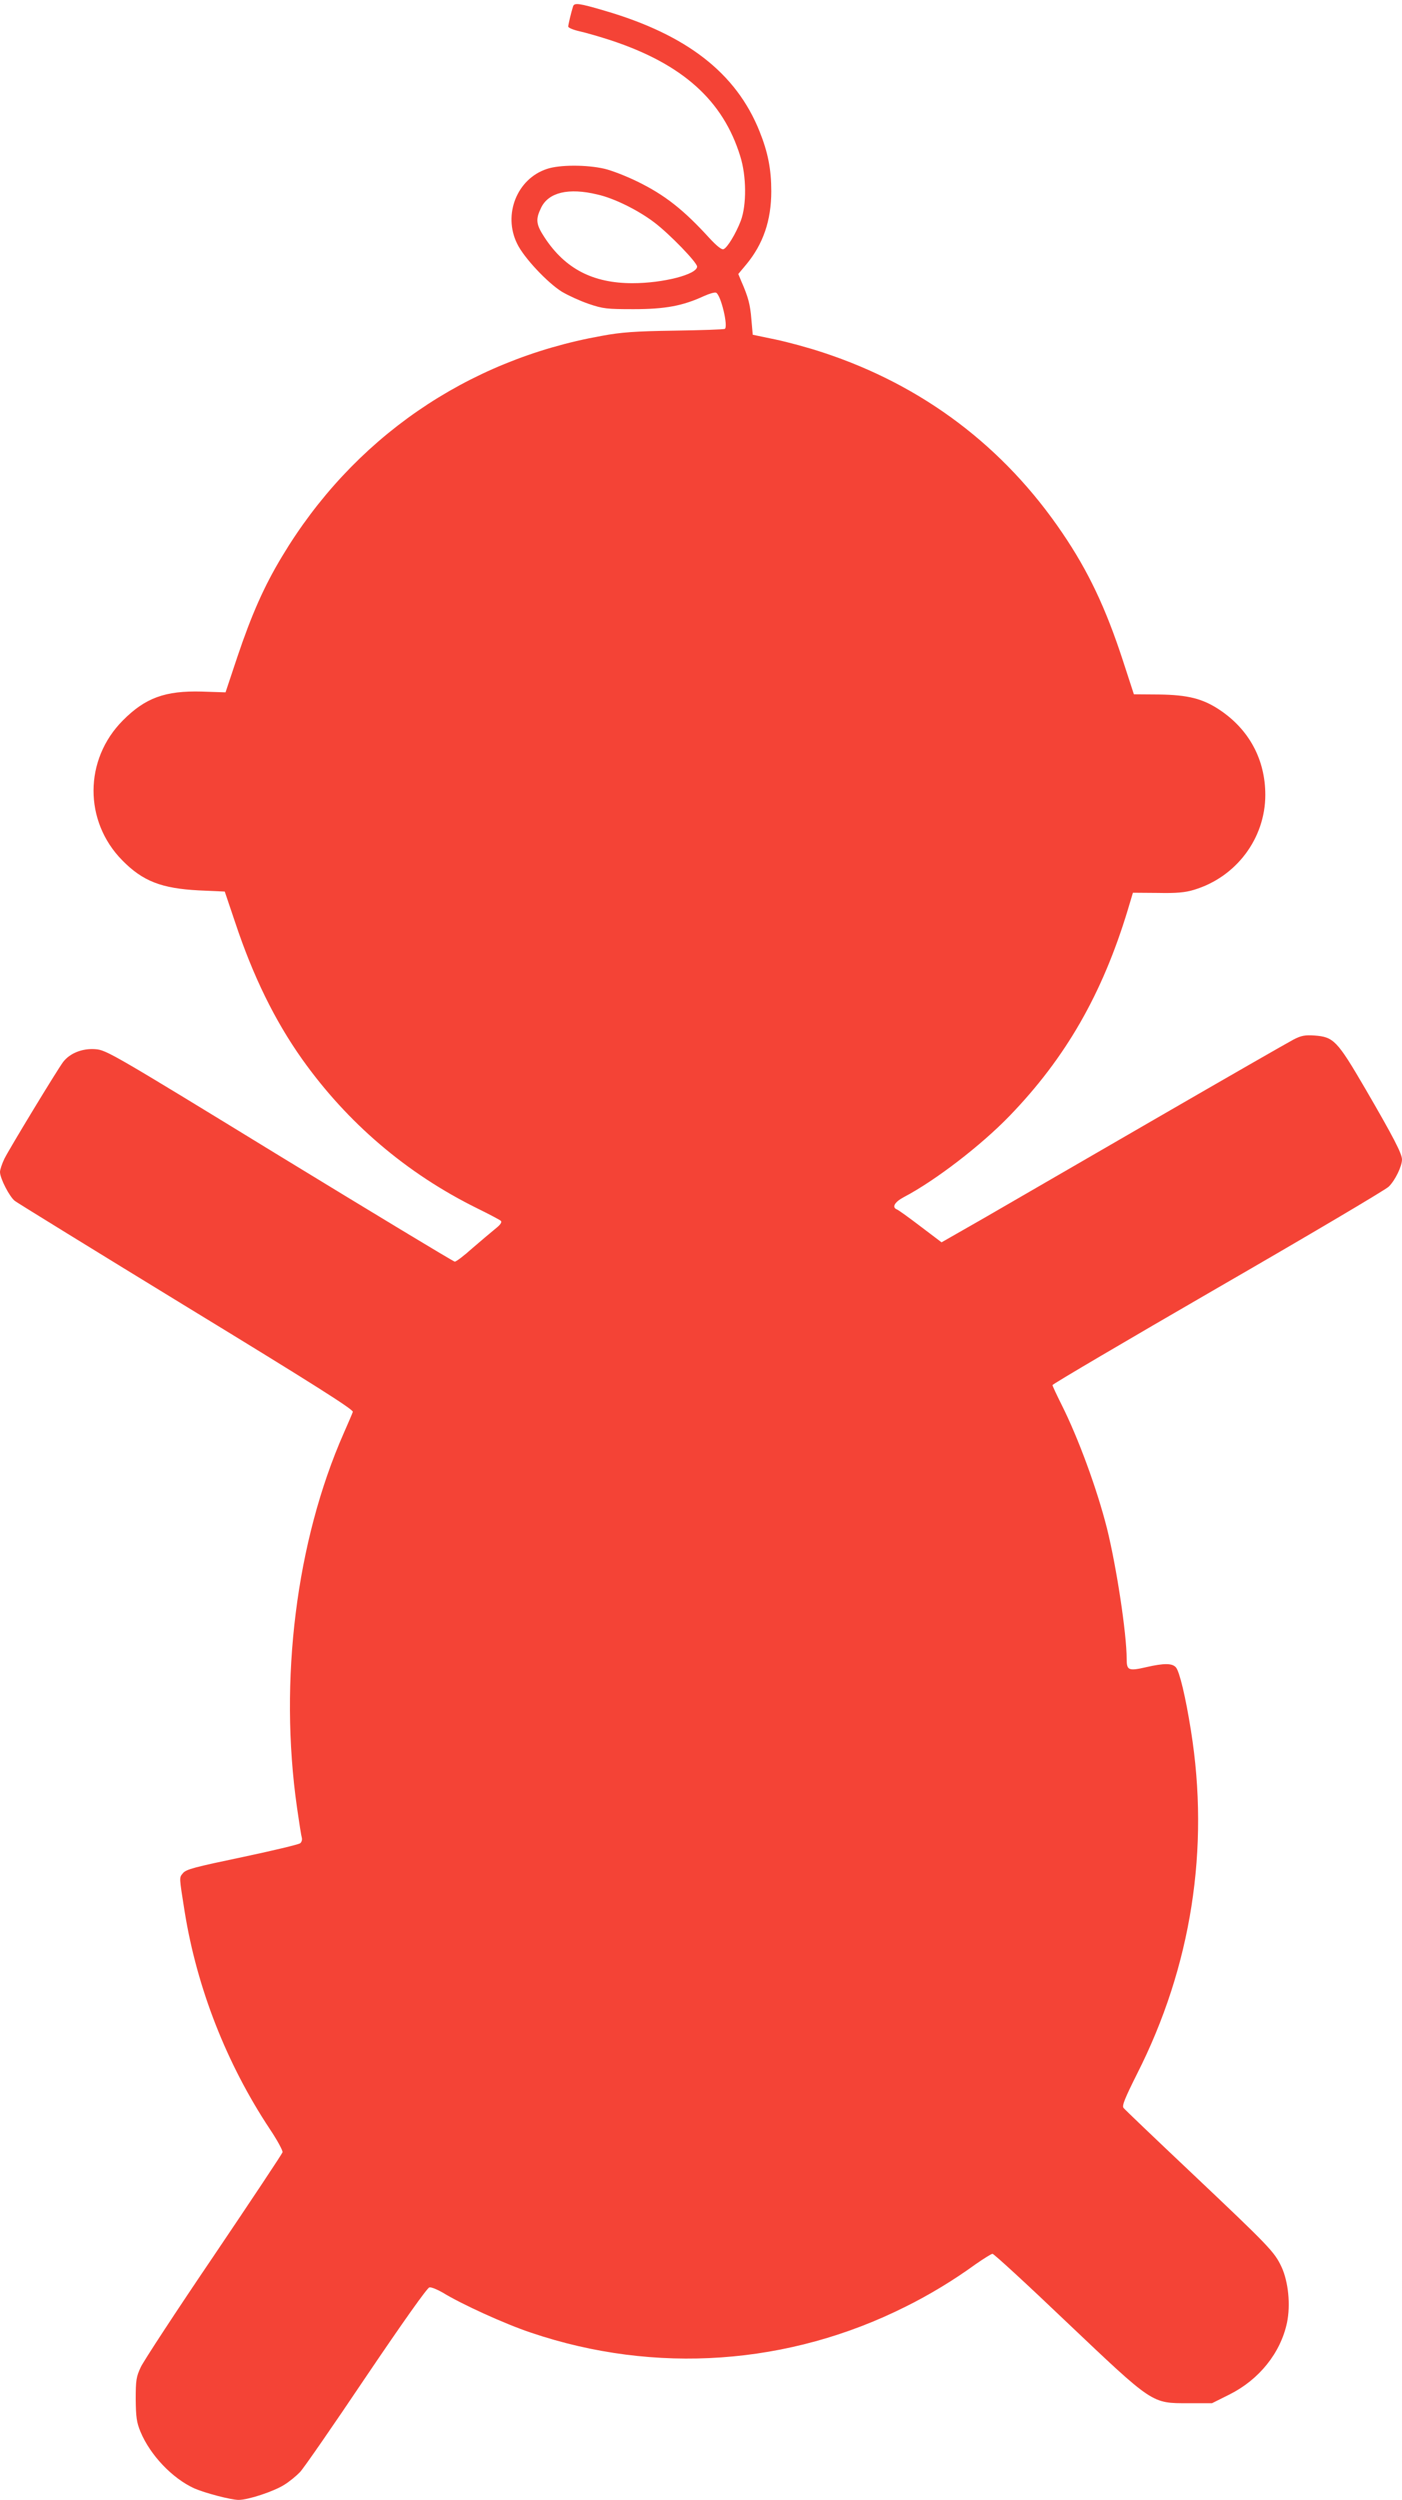
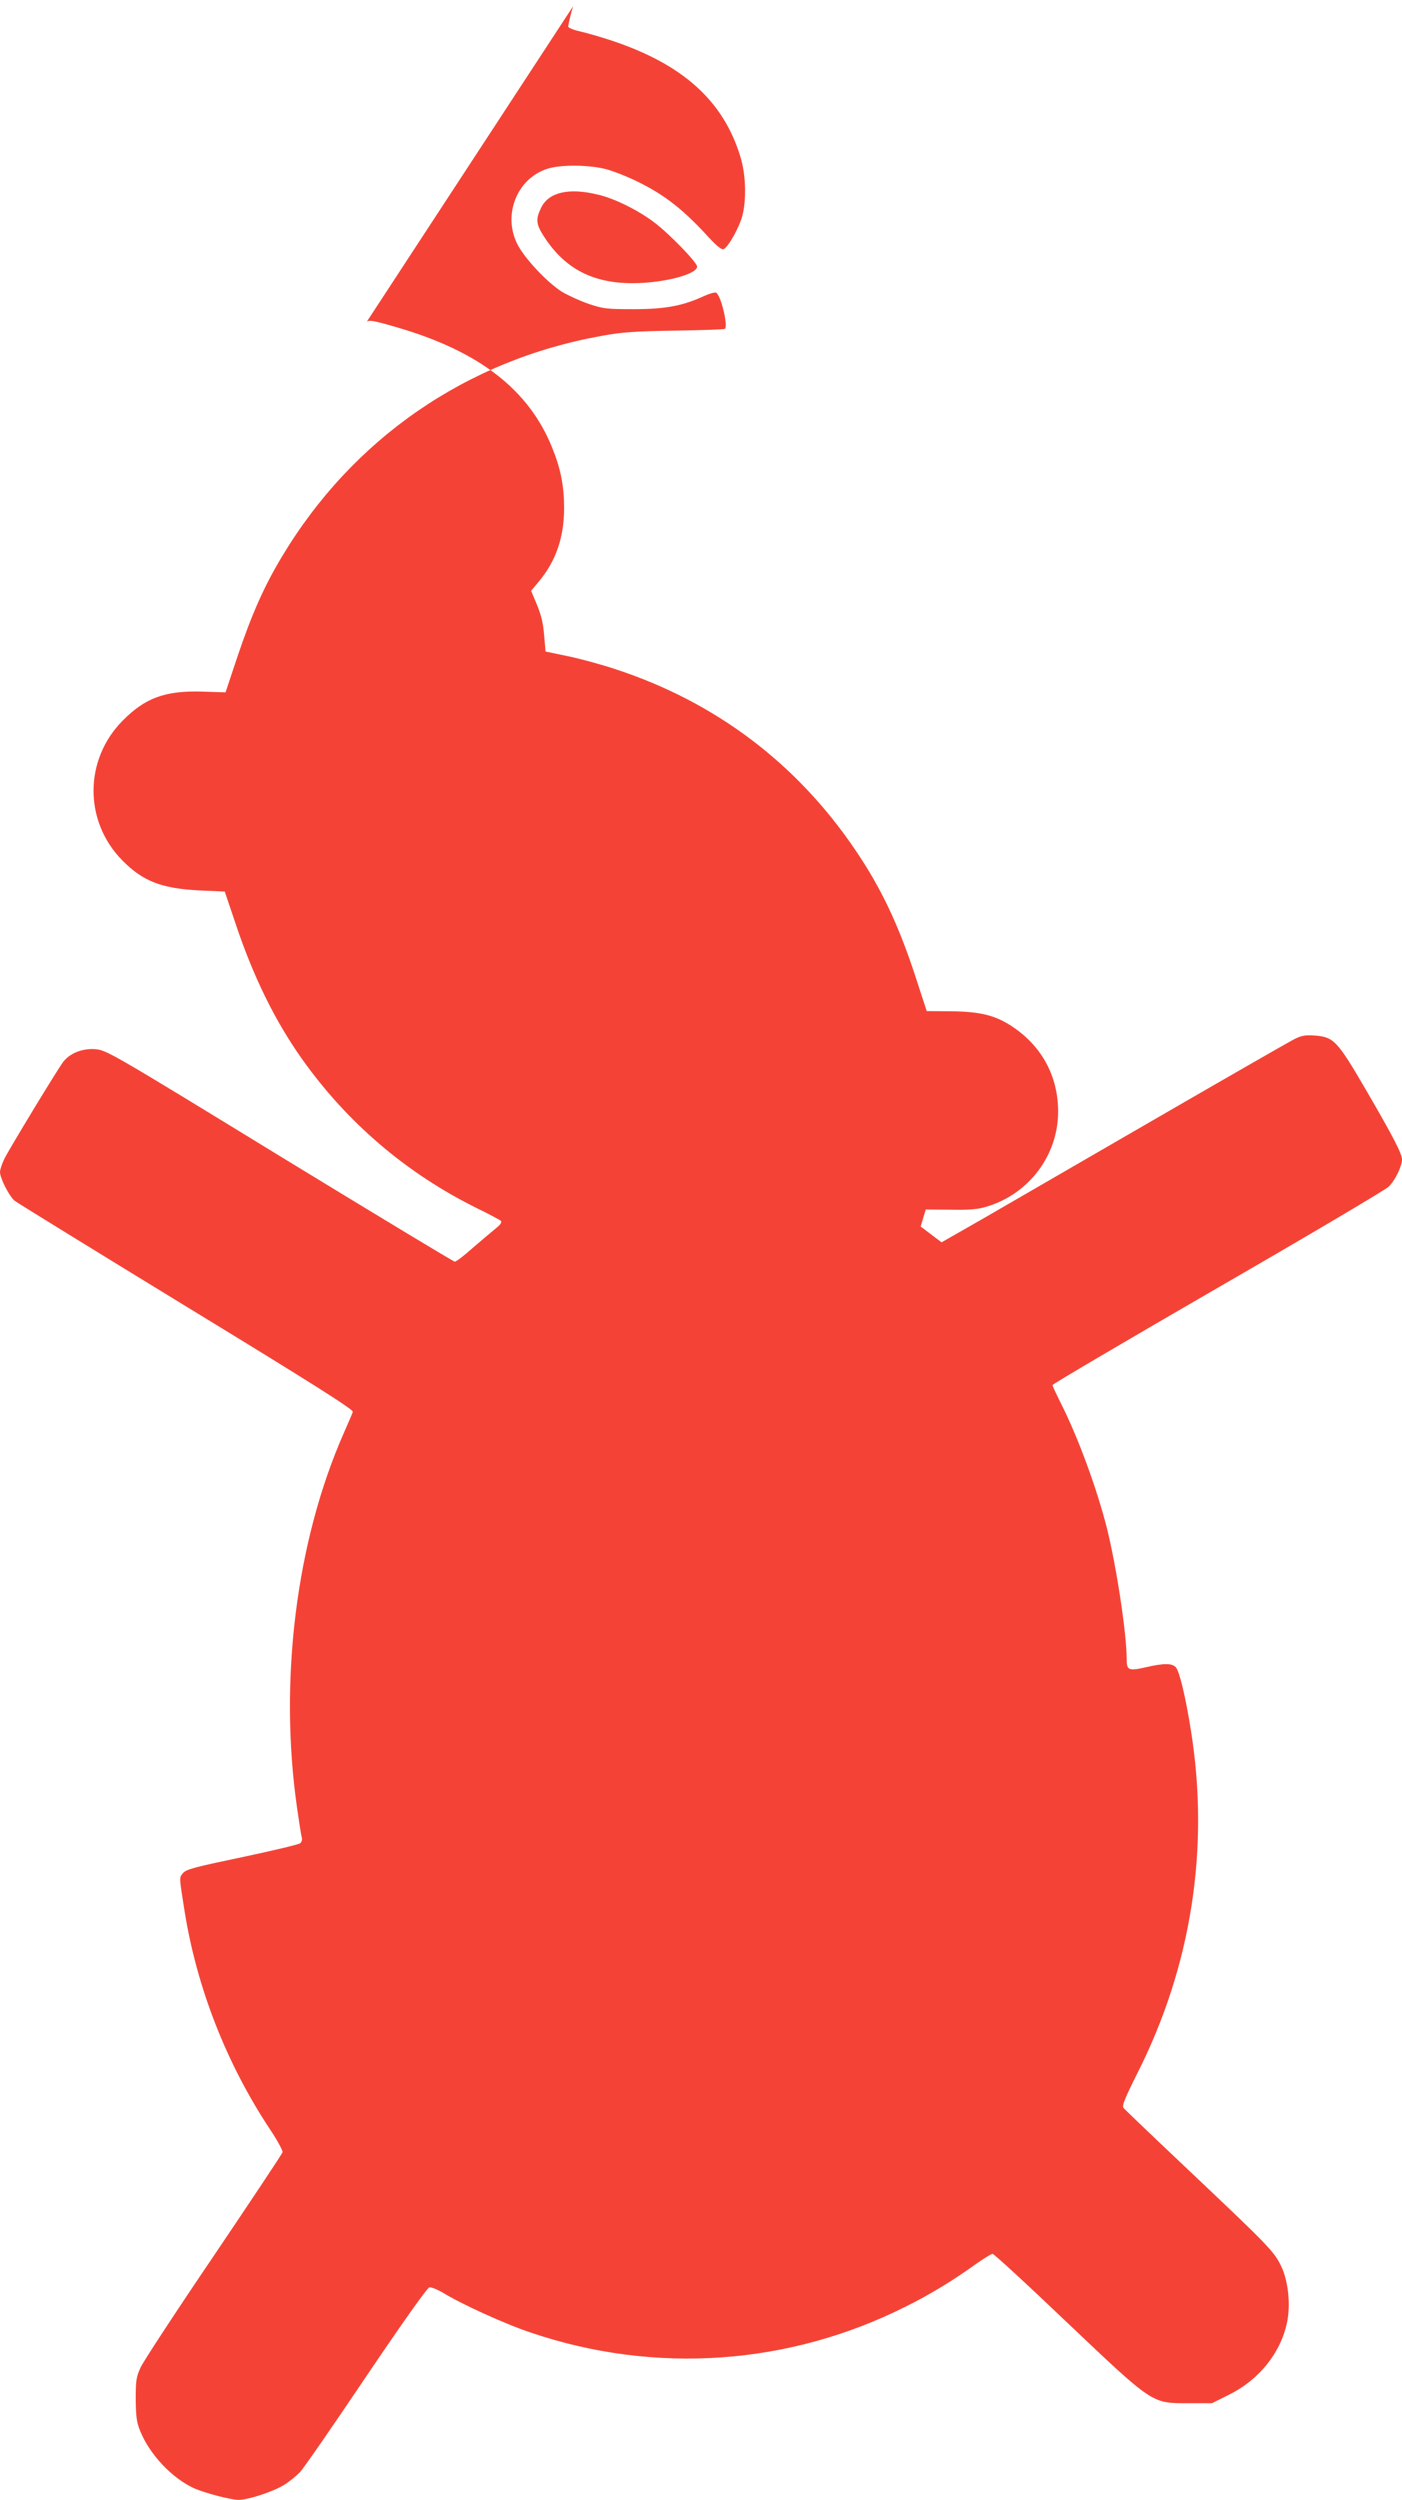
<svg xmlns="http://www.w3.org/2000/svg" version="1.0" width="718pt" height="1280pt" viewBox="0 0 718 1280" preserveAspectRatio="xMidYMid meet">
  <g transform="translate(0,1280) scale(0.1,-0.1)" fill="#f44336" stroke="none">
-     <path d="M2935 12768 c-9 -28 -25 -94 -25 -104 0 -6 26 -17 57 -24 32 -7 105 -28 163 -47 365 -121 573 -307 661 -593 32 -101 33 -249 3 -330 -25 -65 -69 -139 -89 -146 -9 -4 -36 18 -72 57 -133 146 -229 221 -368 289 -55 27 -131 57 -170 66 -90 21 -230 21 -294 -1 -153 -50 -226 -233 -153 -382 34 -72 157 -202 230 -247 32 -19 93 -47 137 -62 74 -25 92 -27 230 -27 162 0 252 17 360 67 29 13 57 21 63 17 25 -15 62 -173 44 -185 -6 -3 -122 -7 -258 -9 -202 -3 -272 -8 -374 -27 -692 -124 -1274 -526 -1636 -1130 -91 -151 -155 -295 -229 -515 l-60 -180 -122 4 c-187 5 -289 -32 -404 -148 -199 -200 -200 -516 -3 -716 105 -107 201 -144 392 -154 l133 -6 54 -160 c91 -273 201 -498 340 -695 233 -329 538 -589 899 -767 61 -30 116 -59 121 -64 7 -7 -3 -21 -30 -42 -22 -18 -74 -62 -117 -99 -42 -38 -82 -68 -89 -68 -6 0 -410 244 -898 542 -859 526 -887 542 -943 546 -67 5 -131 -21 -165 -66 -34 -46 -275 -444 -300 -494 -13 -27 -23 -57 -23 -69 0 -32 48 -126 76 -148 13 -10 409 -254 880 -542 646 -394 854 -526 851 -538 -3 -9 -24 -58 -47 -110 -243 -552 -332 -1264 -239 -1916 11 -77 22 -147 25 -156 2 -9 -1 -21 -9 -27 -7 -6 -141 -38 -297 -71 -243 -51 -287 -62 -303 -82 -20 -24 -20 -15 9 -199 63 -390 214 -776 435 -1110 39 -58 68 -112 66 -120 -2 -8 -161 -247 -352 -530 -192 -283 -360 -540 -374 -570 -23 -49 -26 -67 -26 -165 1 -91 5 -119 24 -165 50 -121 164 -240 276 -291 55 -24 188 -59 227 -59 50 0 182 44 235 78 27 17 62 46 79 64 18 18 170 238 338 488 194 287 314 456 325 458 11 2 41 -11 69 -27 94 -58 317 -160 452 -205 636 -215 1321 -167 1921 135 117 58 243 134 353 214 43 30 83 55 89 55 7 0 178 -157 380 -350 445 -422 434 -415 623 -415 l121 0 88 44 c153 76 263 213 296 368 19 92 7 210 -28 286 -37 78 -59 101 -468 488 -181 171 -335 318 -341 326 -9 11 6 48 70 176 277 547 372 1152 275 1757 -27 170 -58 301 -77 323 -19 21 -59 22 -151 1 -91 -21 -101 -17 -101 41 0 131 -52 472 -101 670 -51 201 -146 461 -233 634 -25 50 -46 95 -46 99 0 5 381 229 846 498 466 269 860 502 876 518 33 32 68 105 68 139 0 30 -44 115 -190 366 -142 243 -160 262 -259 269 -47 3 -67 0 -107 -21 -27 -14 -346 -197 -709 -407 -363 -210 -757 -438 -876 -507 l-217 -124 -107 81 c-59 45 -113 84 -121 87 -28 11 -13 38 34 63 162 85 396 265 542 416 287 297 475 623 606 1056 l26 87 127 -1 c97 -2 140 2 186 16 216 65 365 263 365 486 0 181 -83 335 -235 436 -86 57 -162 76 -309 78 l-129 1 -57 175 c-88 269 -177 456 -308 649 -300 444 -716 758 -1227 926 -72 24 -182 54 -245 67 l-115 24 -7 80 c-6 75 -16 113 -52 195 l-15 36 41 49 c87 105 128 226 128 375 0 112 -17 199 -60 306 -119 298 -372 495 -793 618 -129 38 -155 42 -162 23z m125 -964 c85 -19 208 -80 291 -143 79 -60 219 -205 219 -226 0 -40 -173 -85 -331 -85 -203 0 -345 74 -450 234 -44 67 -47 92 -18 152 38 79 140 104 289 68z" />
+     <path d="M2935 12768 c-9 -28 -25 -94 -25 -104 0 -6 26 -17 57 -24 32 -7 105 -28 163 -47 365 -121 573 -307 661 -593 32 -101 33 -249 3 -330 -25 -65 -69 -139 -89 -146 -9 -4 -36 18 -72 57 -133 146 -229 221 -368 289 -55 27 -131 57 -170 66 -90 21 -230 21 -294 -1 -153 -50 -226 -233 -153 -382 34 -72 157 -202 230 -247 32 -19 93 -47 137 -62 74 -25 92 -27 230 -27 162 0 252 17 360 67 29 13 57 21 63 17 25 -15 62 -173 44 -185 -6 -3 -122 -7 -258 -9 -202 -3 -272 -8 -374 -27 -692 -124 -1274 -526 -1636 -1130 -91 -151 -155 -295 -229 -515 l-60 -180 -122 4 c-187 5 -289 -32 -404 -148 -199 -200 -200 -516 -3 -716 105 -107 201 -144 392 -154 l133 -6 54 -160 c91 -273 201 -498 340 -695 233 -329 538 -589 899 -767 61 -30 116 -59 121 -64 7 -7 -3 -21 -30 -42 -22 -18 -74 -62 -117 -99 -42 -38 -82 -68 -89 -68 -6 0 -410 244 -898 542 -859 526 -887 542 -943 546 -67 5 -131 -21 -165 -66 -34 -46 -275 -444 -300 -494 -13 -27 -23 -57 -23 -69 0 -32 48 -126 76 -148 13 -10 409 -254 880 -542 646 -394 854 -526 851 -538 -3 -9 -24 -58 -47 -110 -243 -552 -332 -1264 -239 -1916 11 -77 22 -147 25 -156 2 -9 -1 -21 -9 -27 -7 -6 -141 -38 -297 -71 -243 -51 -287 -62 -303 -82 -20 -24 -20 -15 9 -199 63 -390 214 -776 435 -1110 39 -58 68 -112 66 -120 -2 -8 -161 -247 -352 -530 -192 -283 -360 -540 -374 -570 -23 -49 -26 -67 -26 -165 1 -91 5 -119 24 -165 50 -121 164 -240 276 -291 55 -24 188 -59 227 -59 50 0 182 44 235 78 27 17 62 46 79 64 18 18 170 238 338 488 194 287 314 456 325 458 11 2 41 -11 69 -27 94 -58 317 -160 452 -205 636 -215 1321 -167 1921 135 117 58 243 134 353 214 43 30 83 55 89 55 7 0 178 -157 380 -350 445 -422 434 -415 623 -415 l121 0 88 44 c153 76 263 213 296 368 19 92 7 210 -28 286 -37 78 -59 101 -468 488 -181 171 -335 318 -341 326 -9 11 6 48 70 176 277 547 372 1152 275 1757 -27 170 -58 301 -77 323 -19 21 -59 22 -151 1 -91 -21 -101 -17 -101 41 0 131 -52 472 -101 670 -51 201 -146 461 -233 634 -25 50 -46 95 -46 99 0 5 381 229 846 498 466 269 860 502 876 518 33 32 68 105 68 139 0 30 -44 115 -190 366 -142 243 -160 262 -259 269 -47 3 -67 0 -107 -21 -27 -14 -346 -197 -709 -407 -363 -210 -757 -438 -876 -507 l-217 -124 -107 81 l26 87 127 -1 c97 -2 140 2 186 16 216 65 365 263 365 486 0 181 -83 335 -235 436 -86 57 -162 76 -309 78 l-129 1 -57 175 c-88 269 -177 456 -308 649 -300 444 -716 758 -1227 926 -72 24 -182 54 -245 67 l-115 24 -7 80 c-6 75 -16 113 -52 195 l-15 36 41 49 c87 105 128 226 128 375 0 112 -17 199 -60 306 -119 298 -372 495 -793 618 -129 38 -155 42 -162 23z m125 -964 c85 -19 208 -80 291 -143 79 -60 219 -205 219 -226 0 -40 -173 -85 -331 -85 -203 0 -345 74 -450 234 -44 67 -47 92 -18 152 38 79 140 104 289 68z" />
  </g>
</svg>